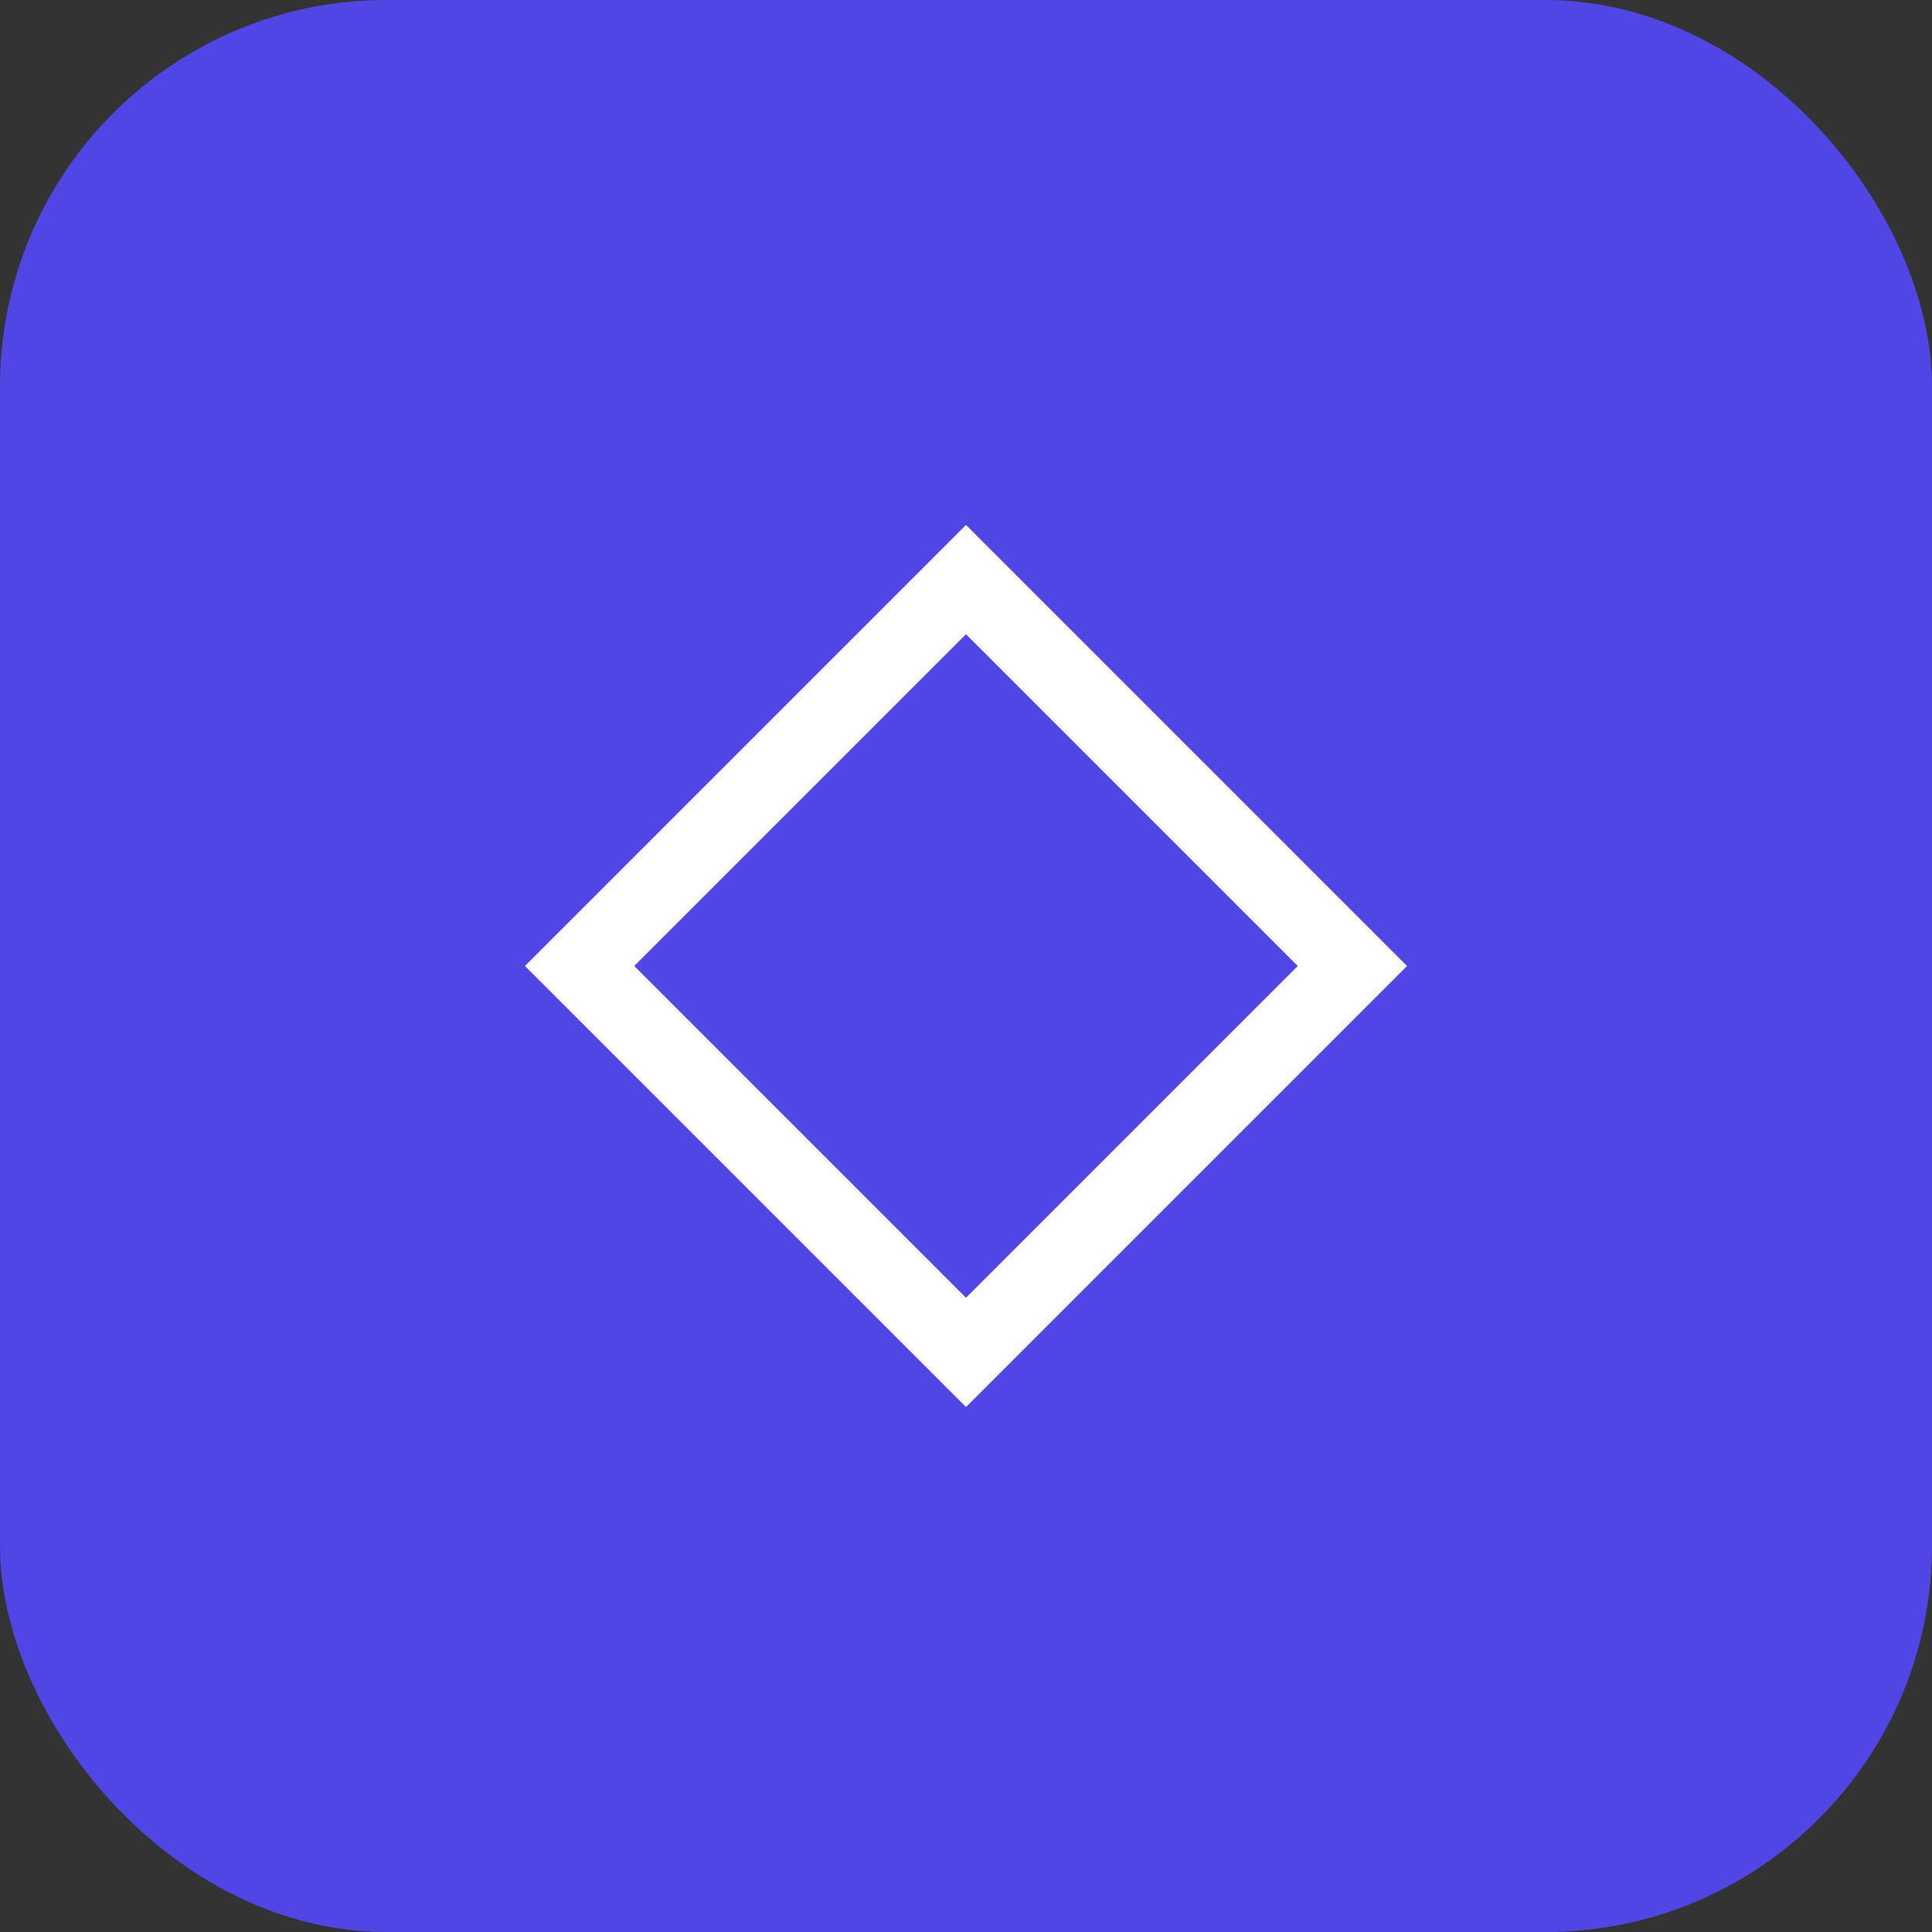
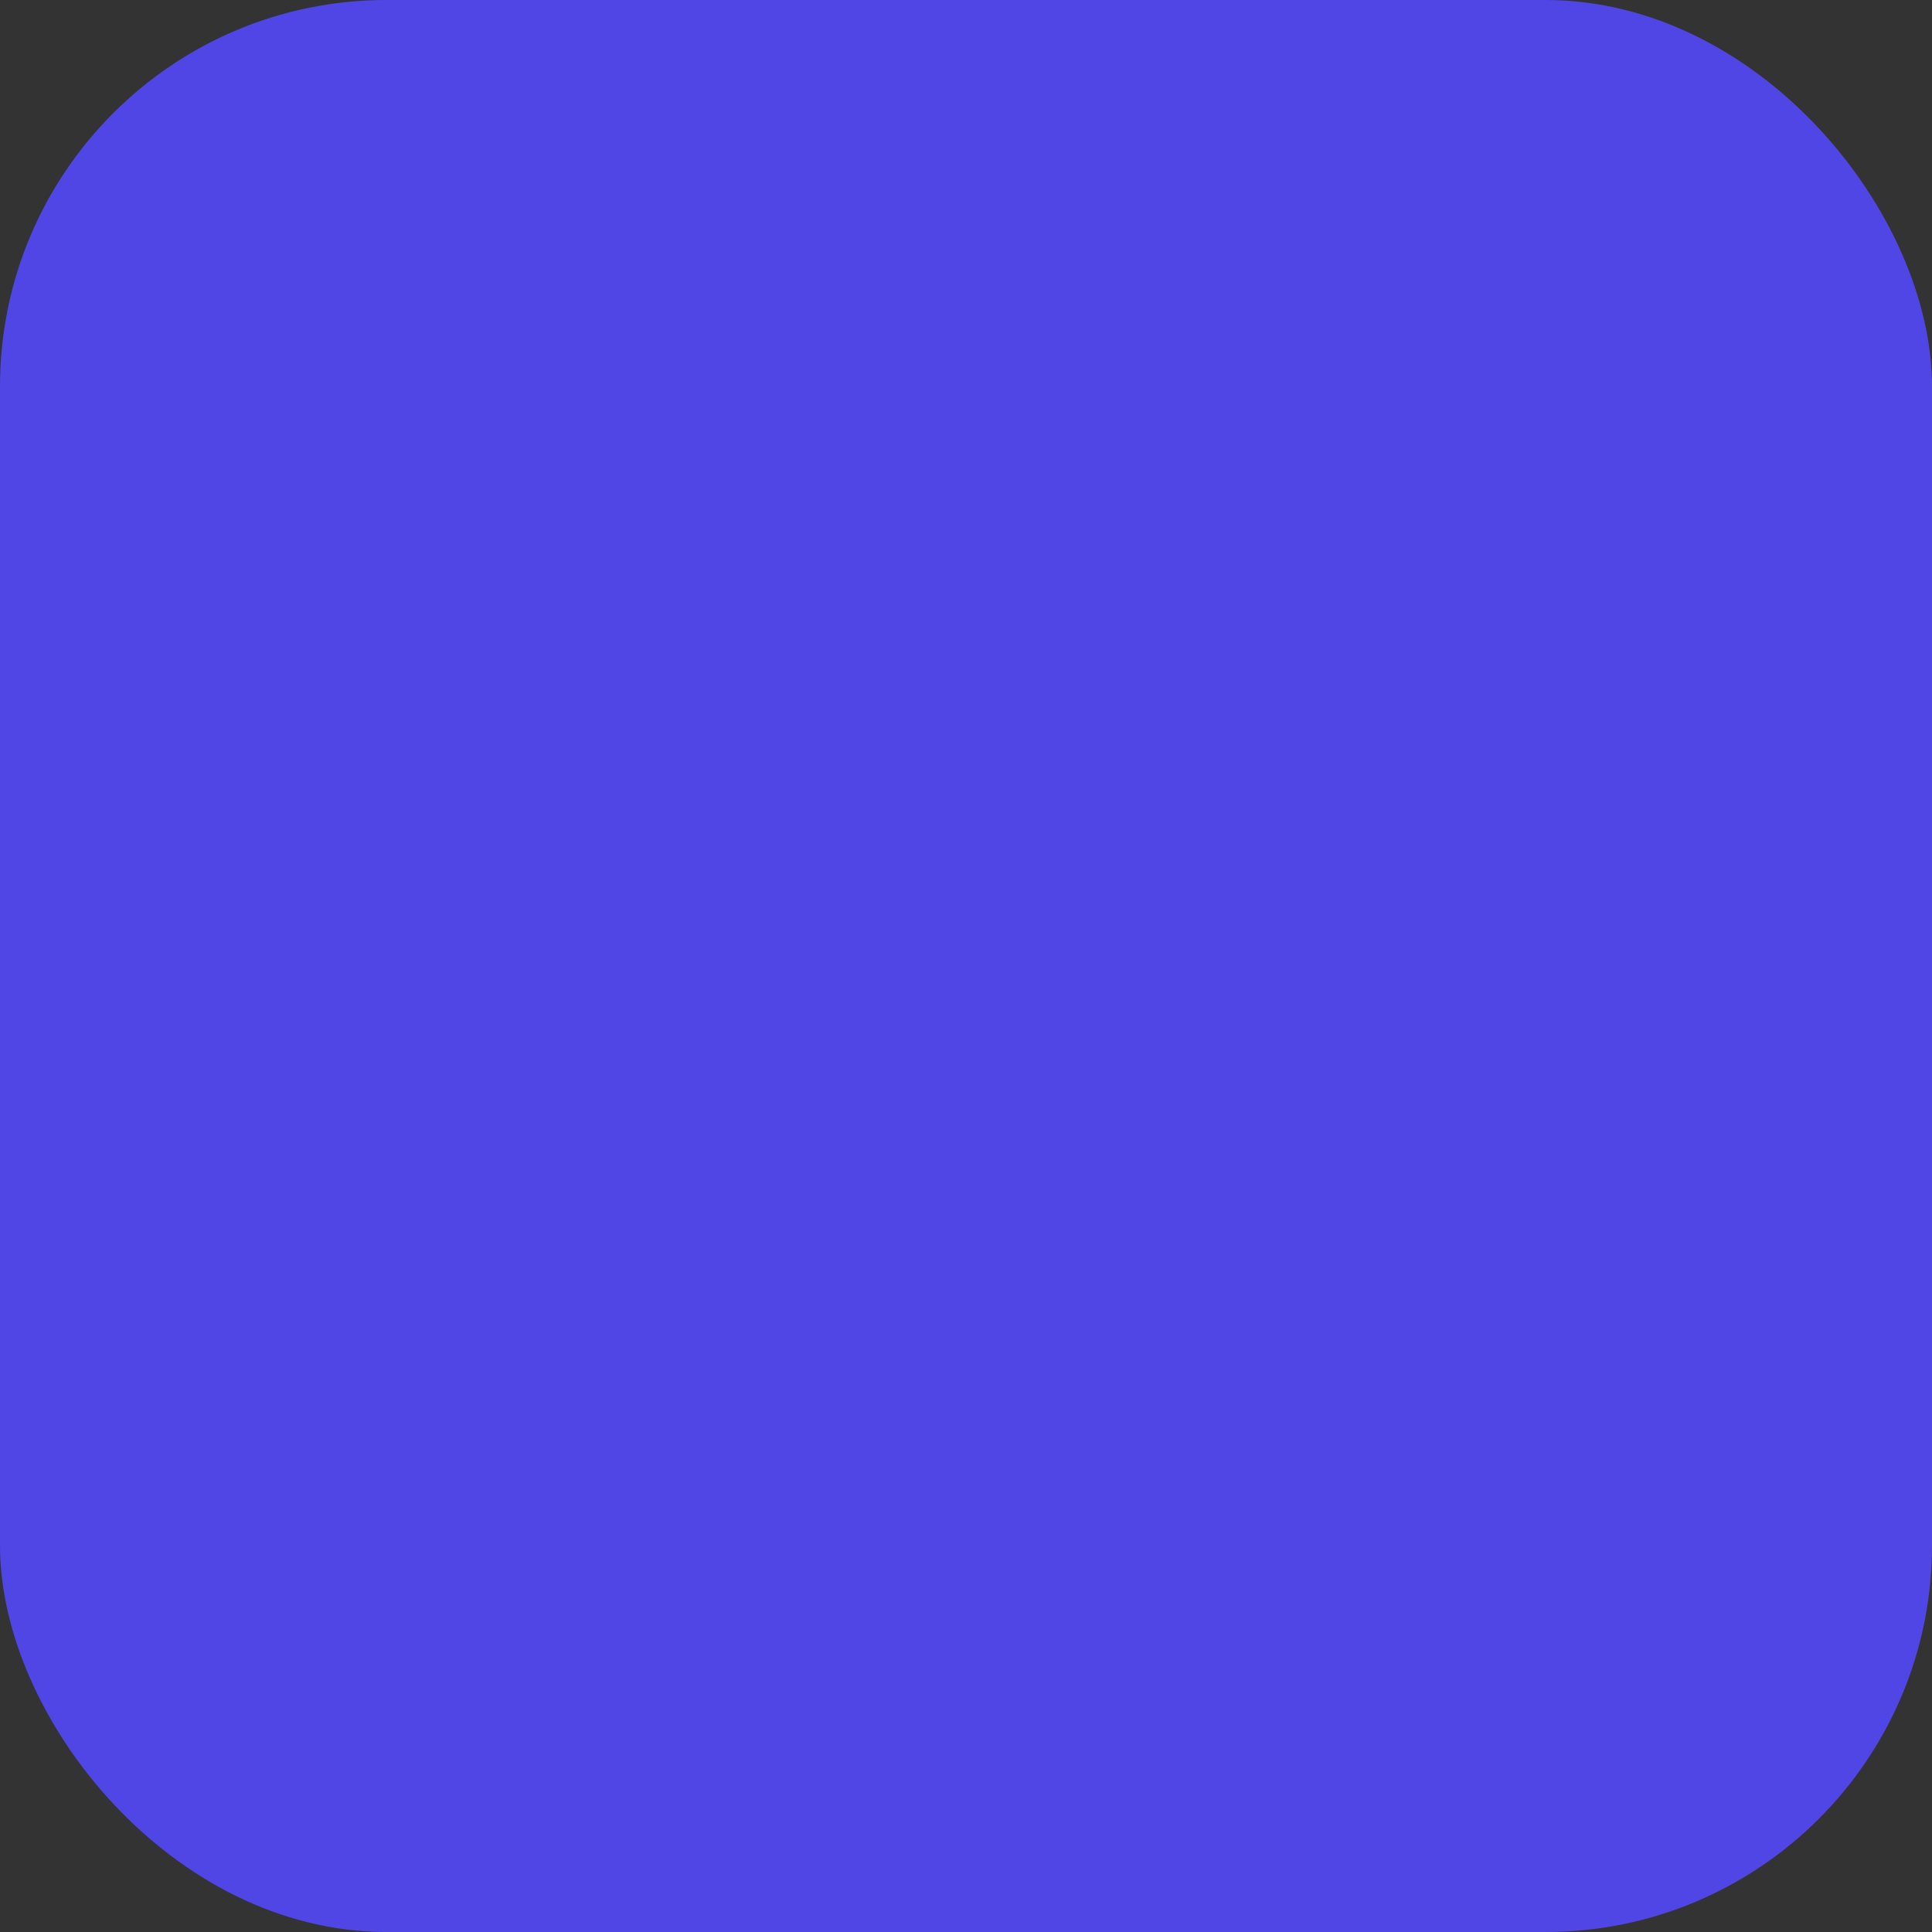
<svg xmlns="http://www.w3.org/2000/svg" width="50" height="50" viewBox="0 0 50 50" fill="none">
  <rect x="0" y="0" width="50" height="50" fill="#333333" stroke="none" />
  <rect width="50" height="50" rx="10" fill="#4F46E5" />
-   <path d="M15 25L25 15L35 25L25 35L15 25Z" stroke="white" stroke-width="2" />
</svg>